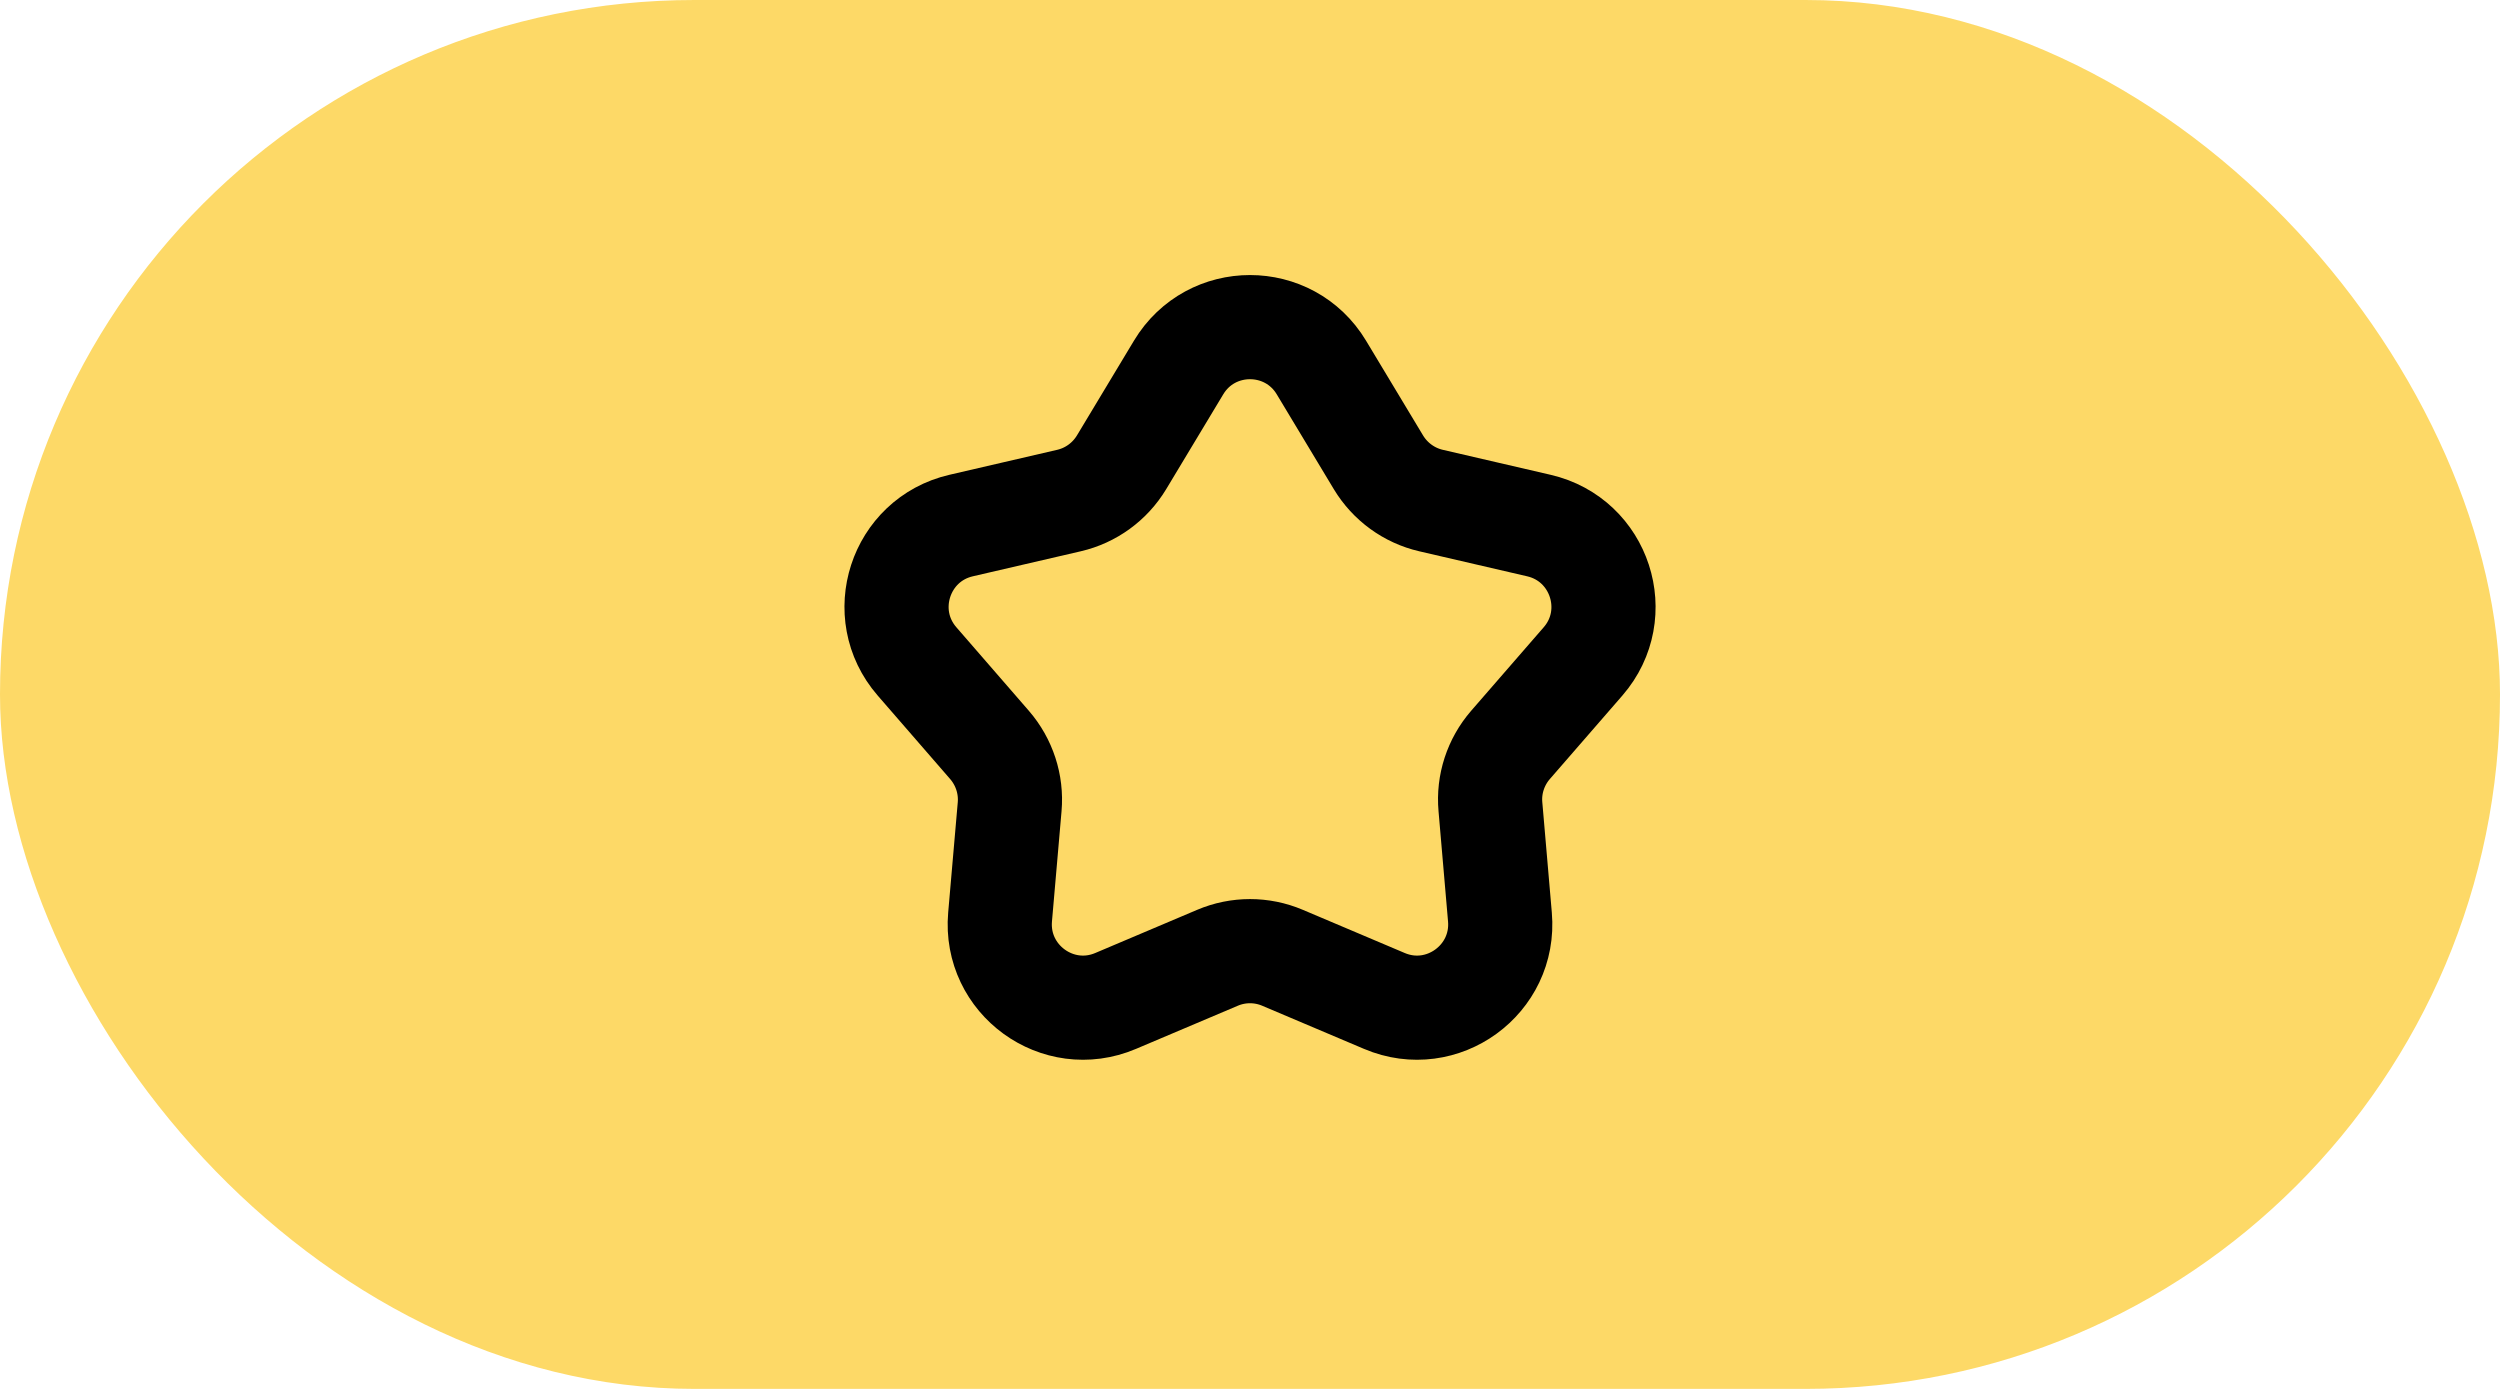
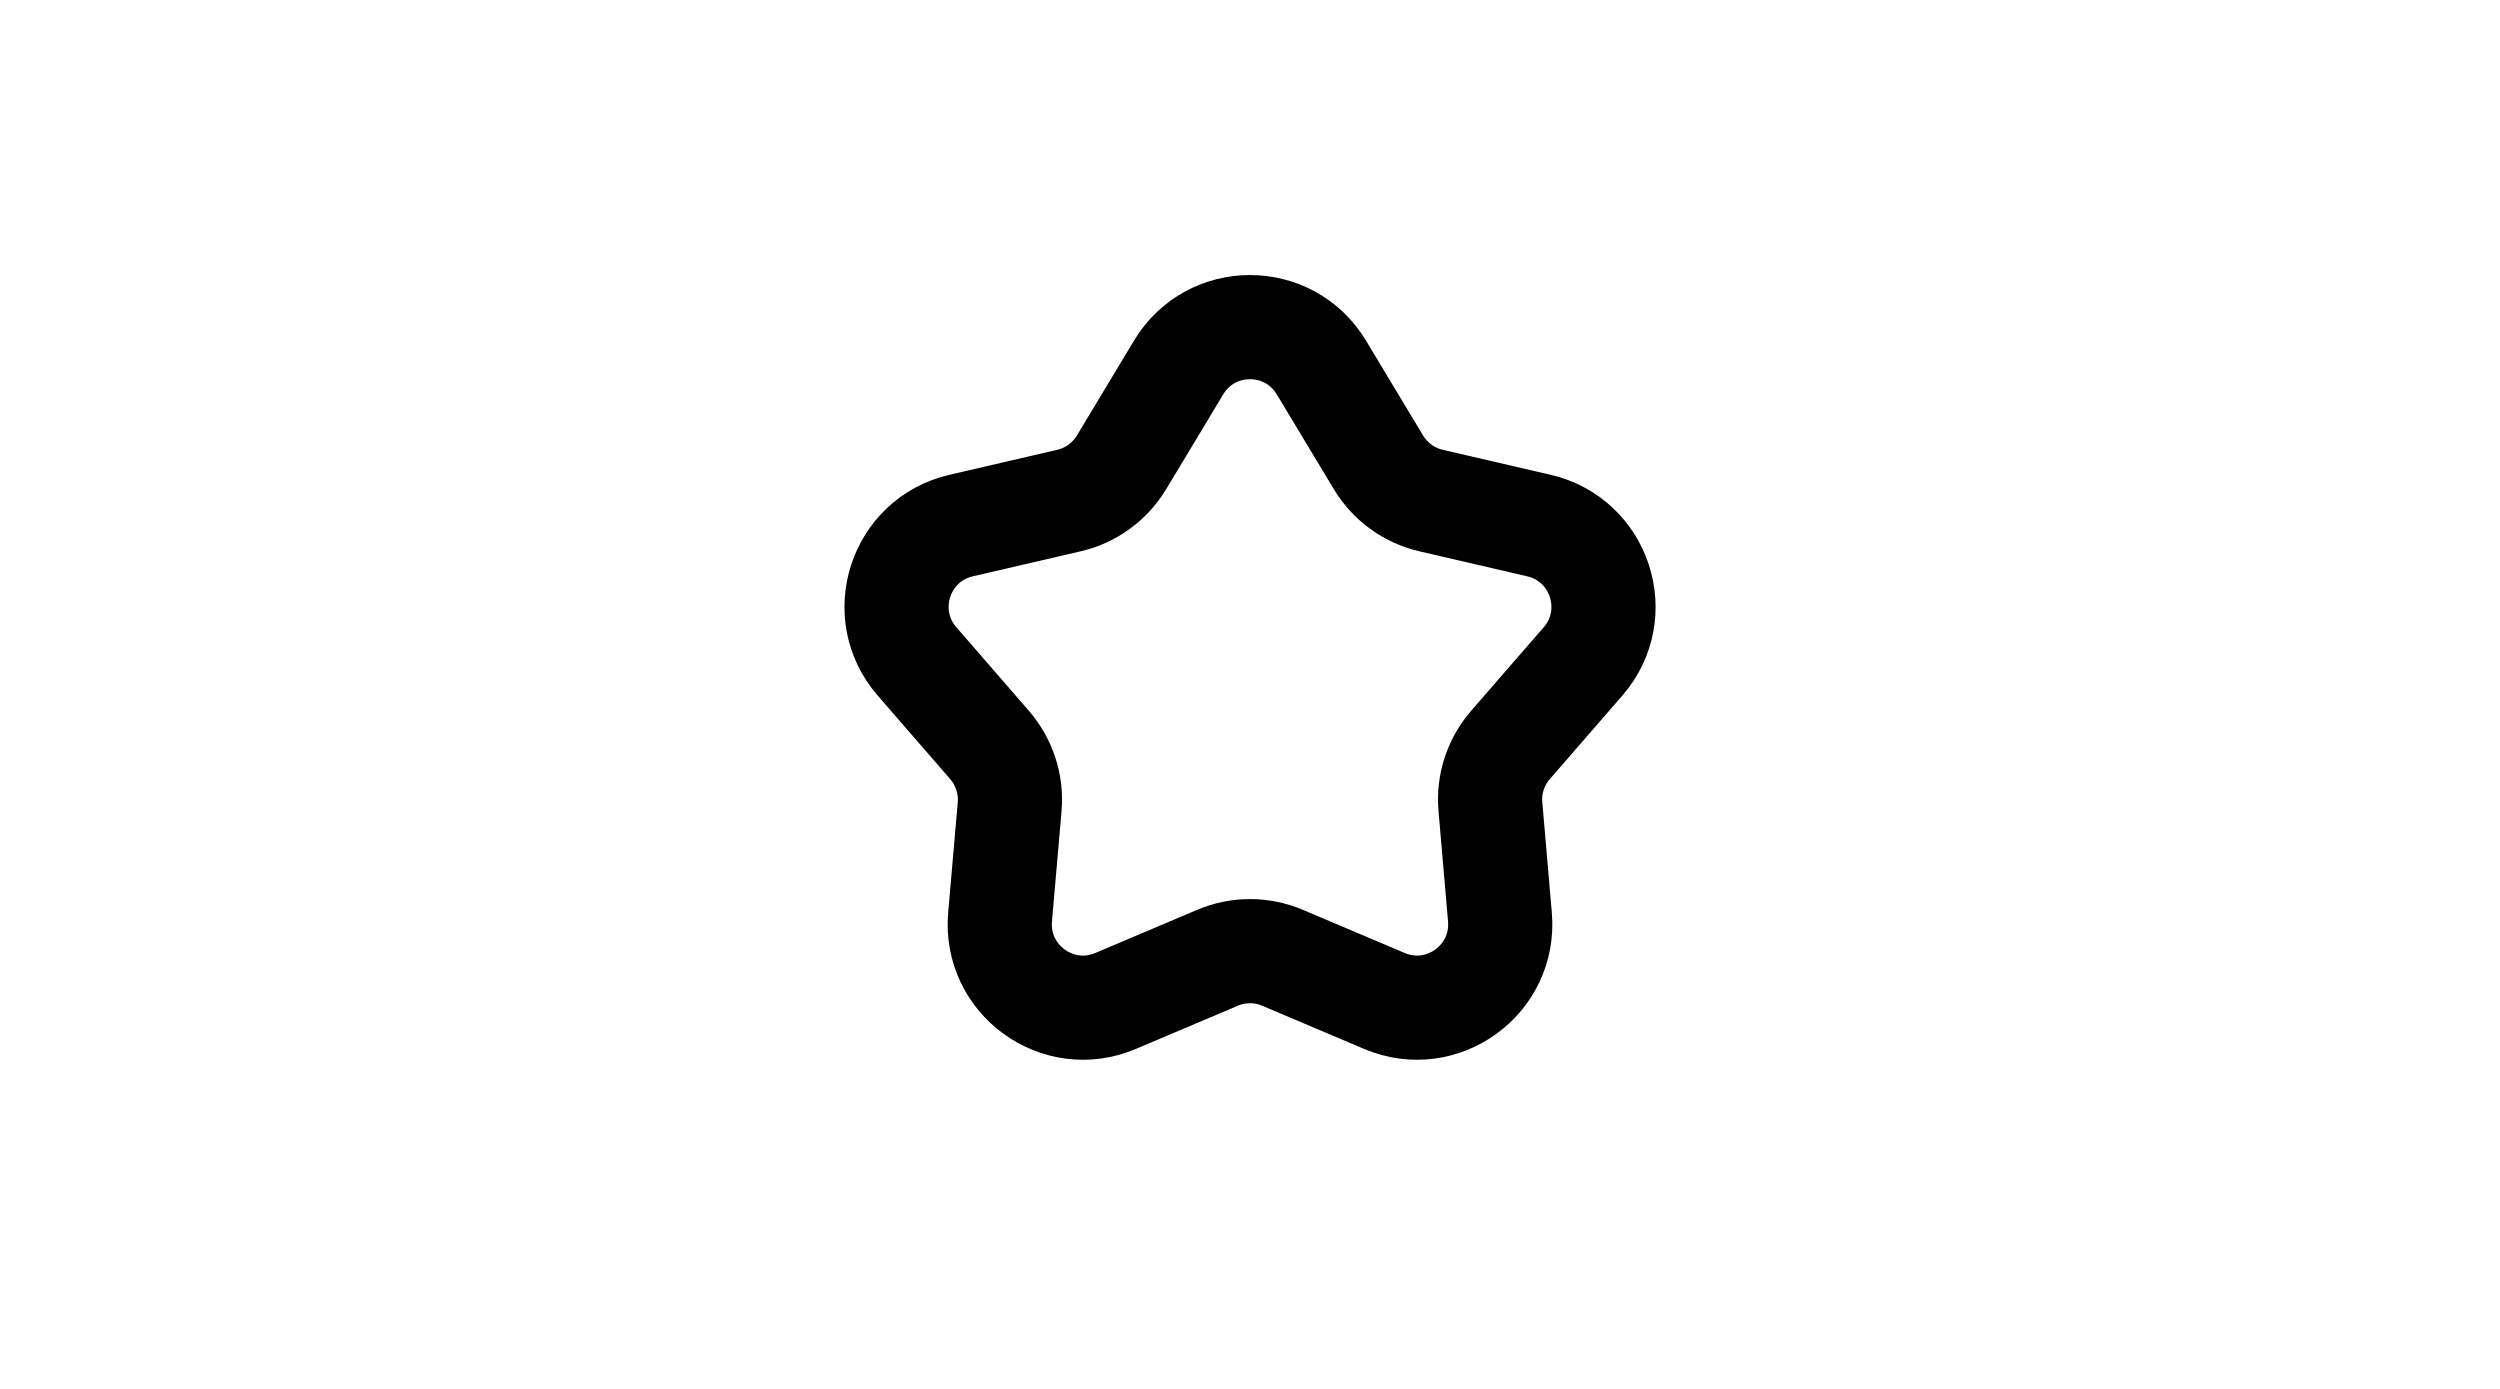
<svg xmlns="http://www.w3.org/2000/svg" width="36" height="20" viewBox="0 0 36 20" fill="none">
-   <rect width="36" height="20" rx="10" fill="#FDD967" />
  <path d="M16.972 5.292C17.438 4.517 18.562 4.517 19.028 5.292L19.85 6.658C20.018 6.936 20.291 7.135 20.607 7.208L22.16 7.568C23.041 7.772 23.389 8.841 22.796 9.524L21.751 10.727C21.538 10.973 21.433 11.294 21.462 11.617L21.599 13.205C21.677 14.106 20.768 14.767 19.936 14.414L18.468 13.792C18.169 13.665 17.831 13.665 17.532 13.792L16.064 14.414C15.232 14.767 14.323 14.106 14.401 13.205L14.539 11.617C14.567 11.294 14.462 10.973 14.249 10.727L13.205 9.524C12.612 8.841 12.959 7.772 13.84 7.568L15.393 7.208C15.709 7.135 15.982 6.936 16.15 6.658L16.972 5.292Z" stroke="black" stroke-width="1.5" />
</svg>